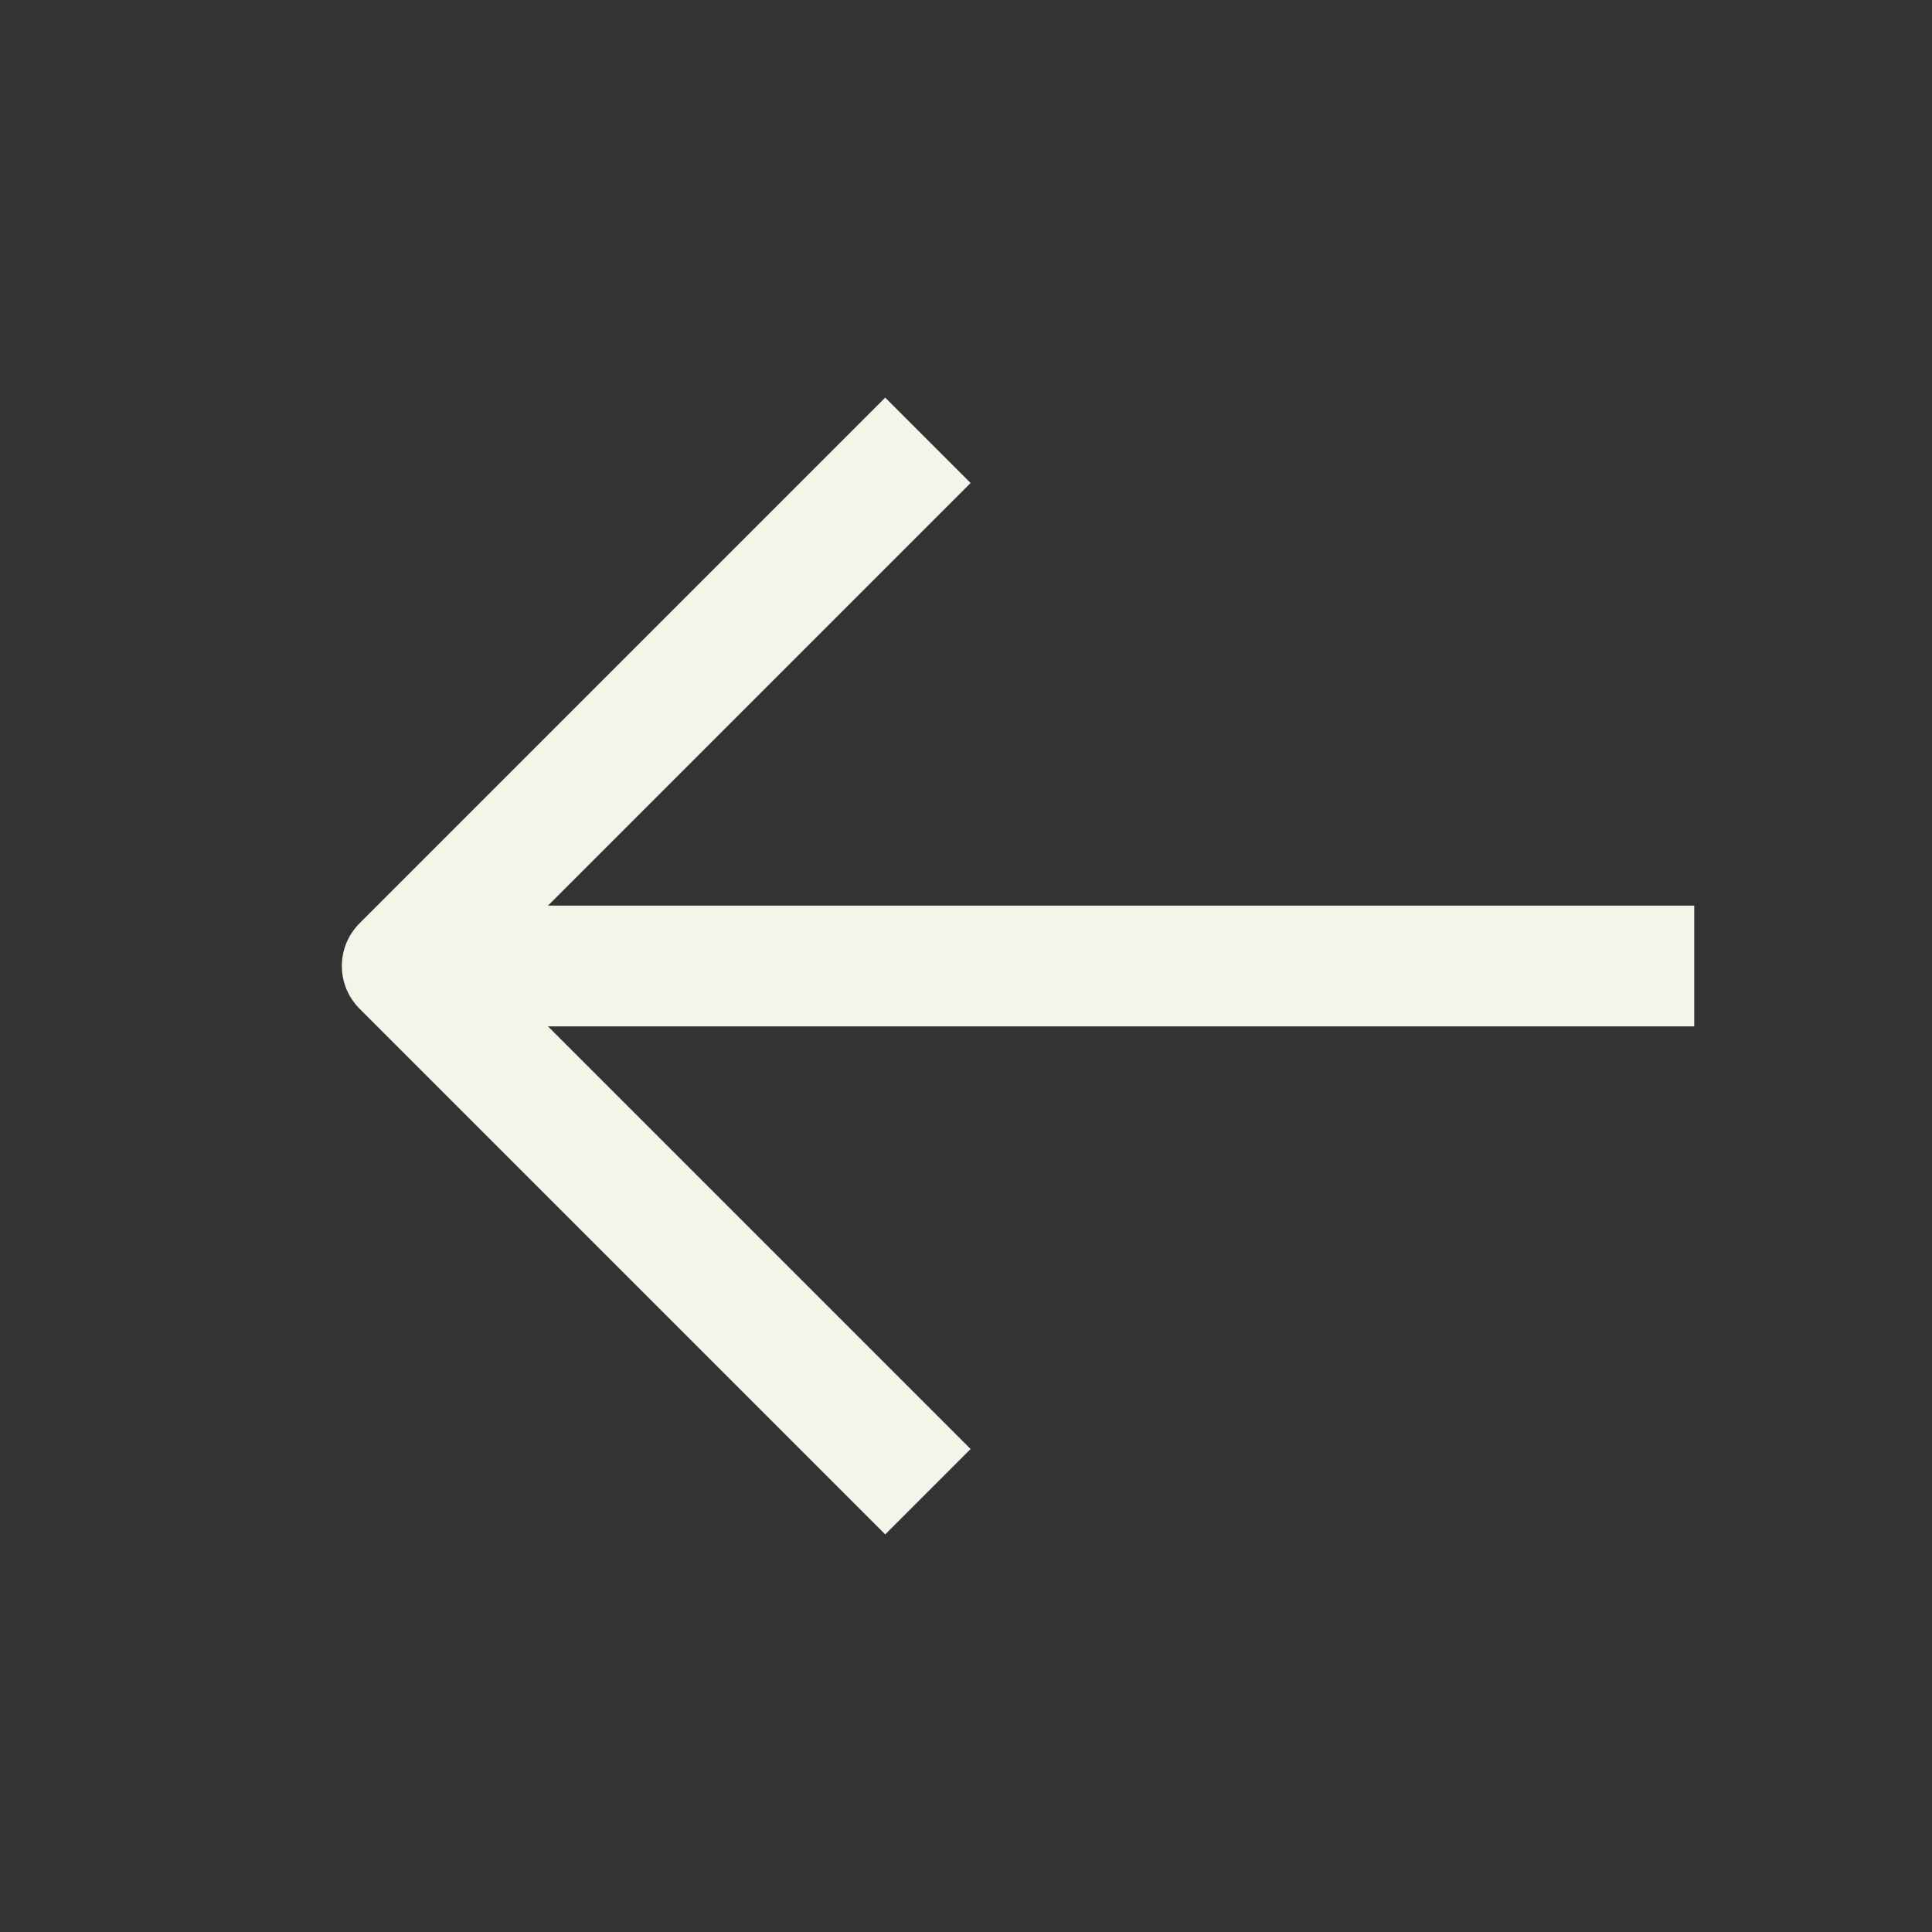
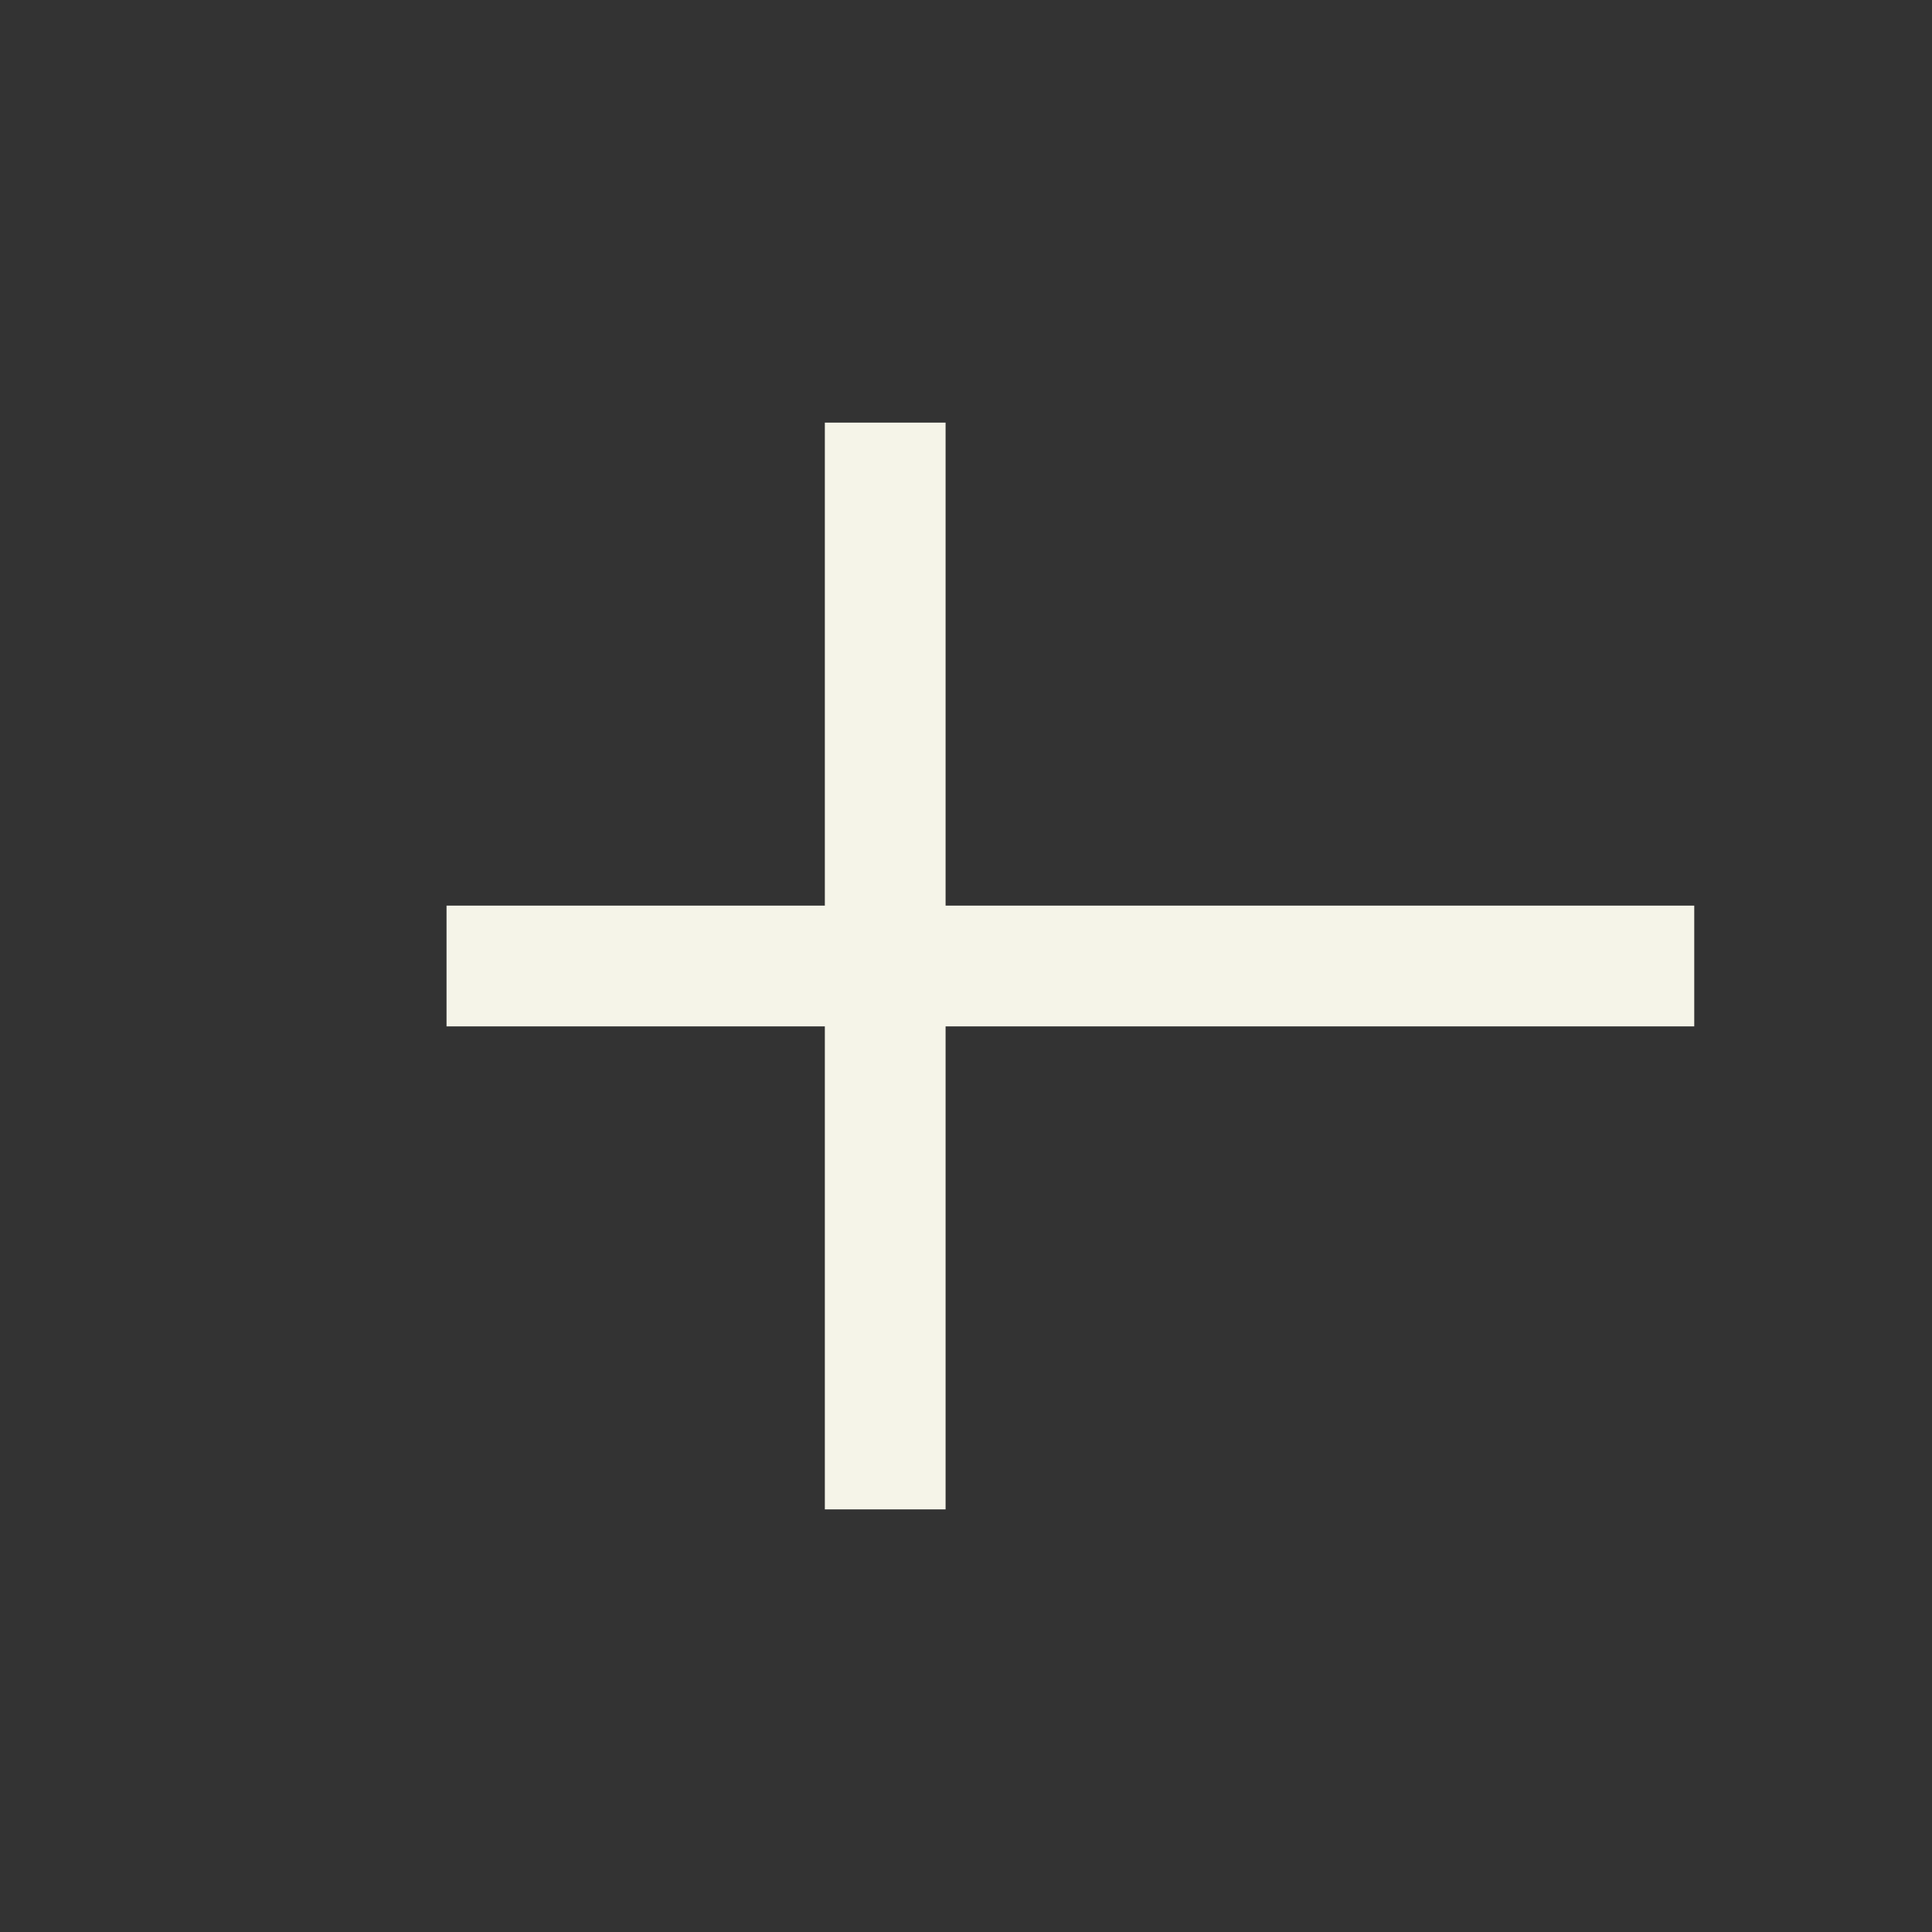
<svg xmlns="http://www.w3.org/2000/svg" width="16" height="16" viewBox="0 0 16 16" fill="none">
  <rect x="0" y="0" width="16" height="16" fill="#333333" stroke="none" />
-   <path d="M4.198 8L13.531 8M7.331 12L3.331 8L7.331 4" stroke="#F5F4E8" stroke-linecap="square" stroke-linejoin="round" />
+   <path d="M4.198 8L13.531 8M7.331 12L7.331 4" stroke="#F5F4E8" stroke-linecap="square" stroke-linejoin="round" />
</svg>